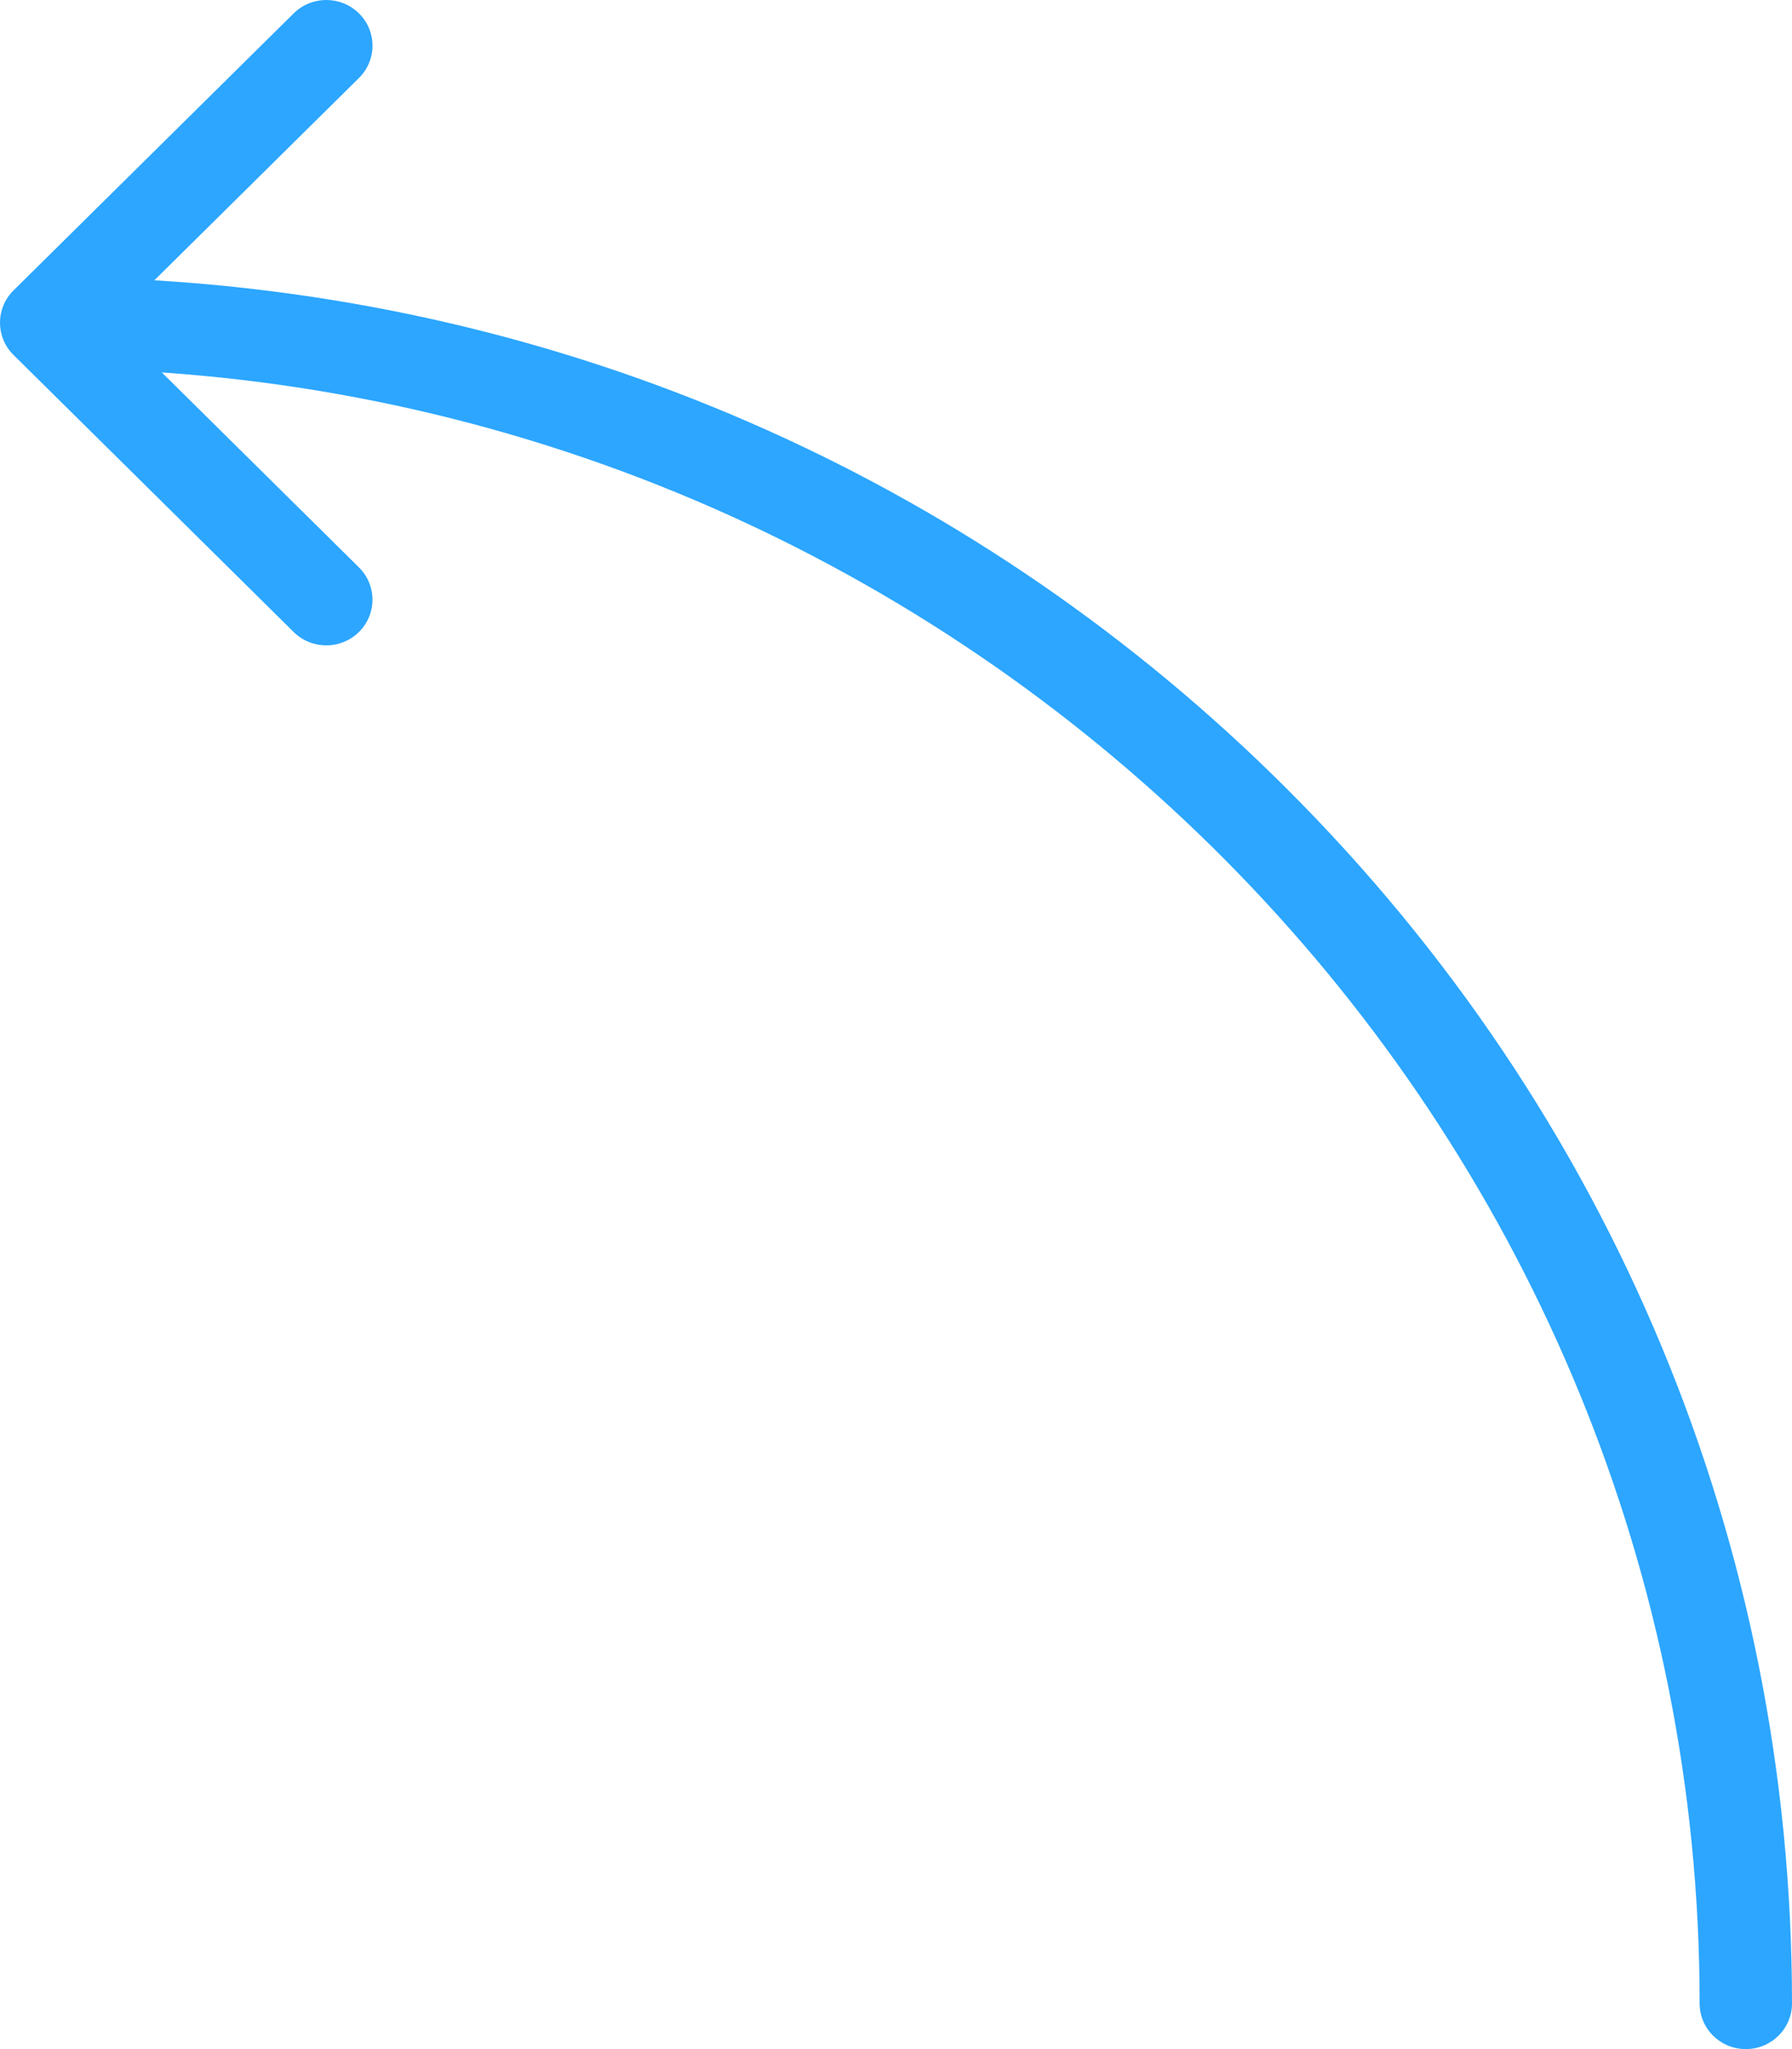
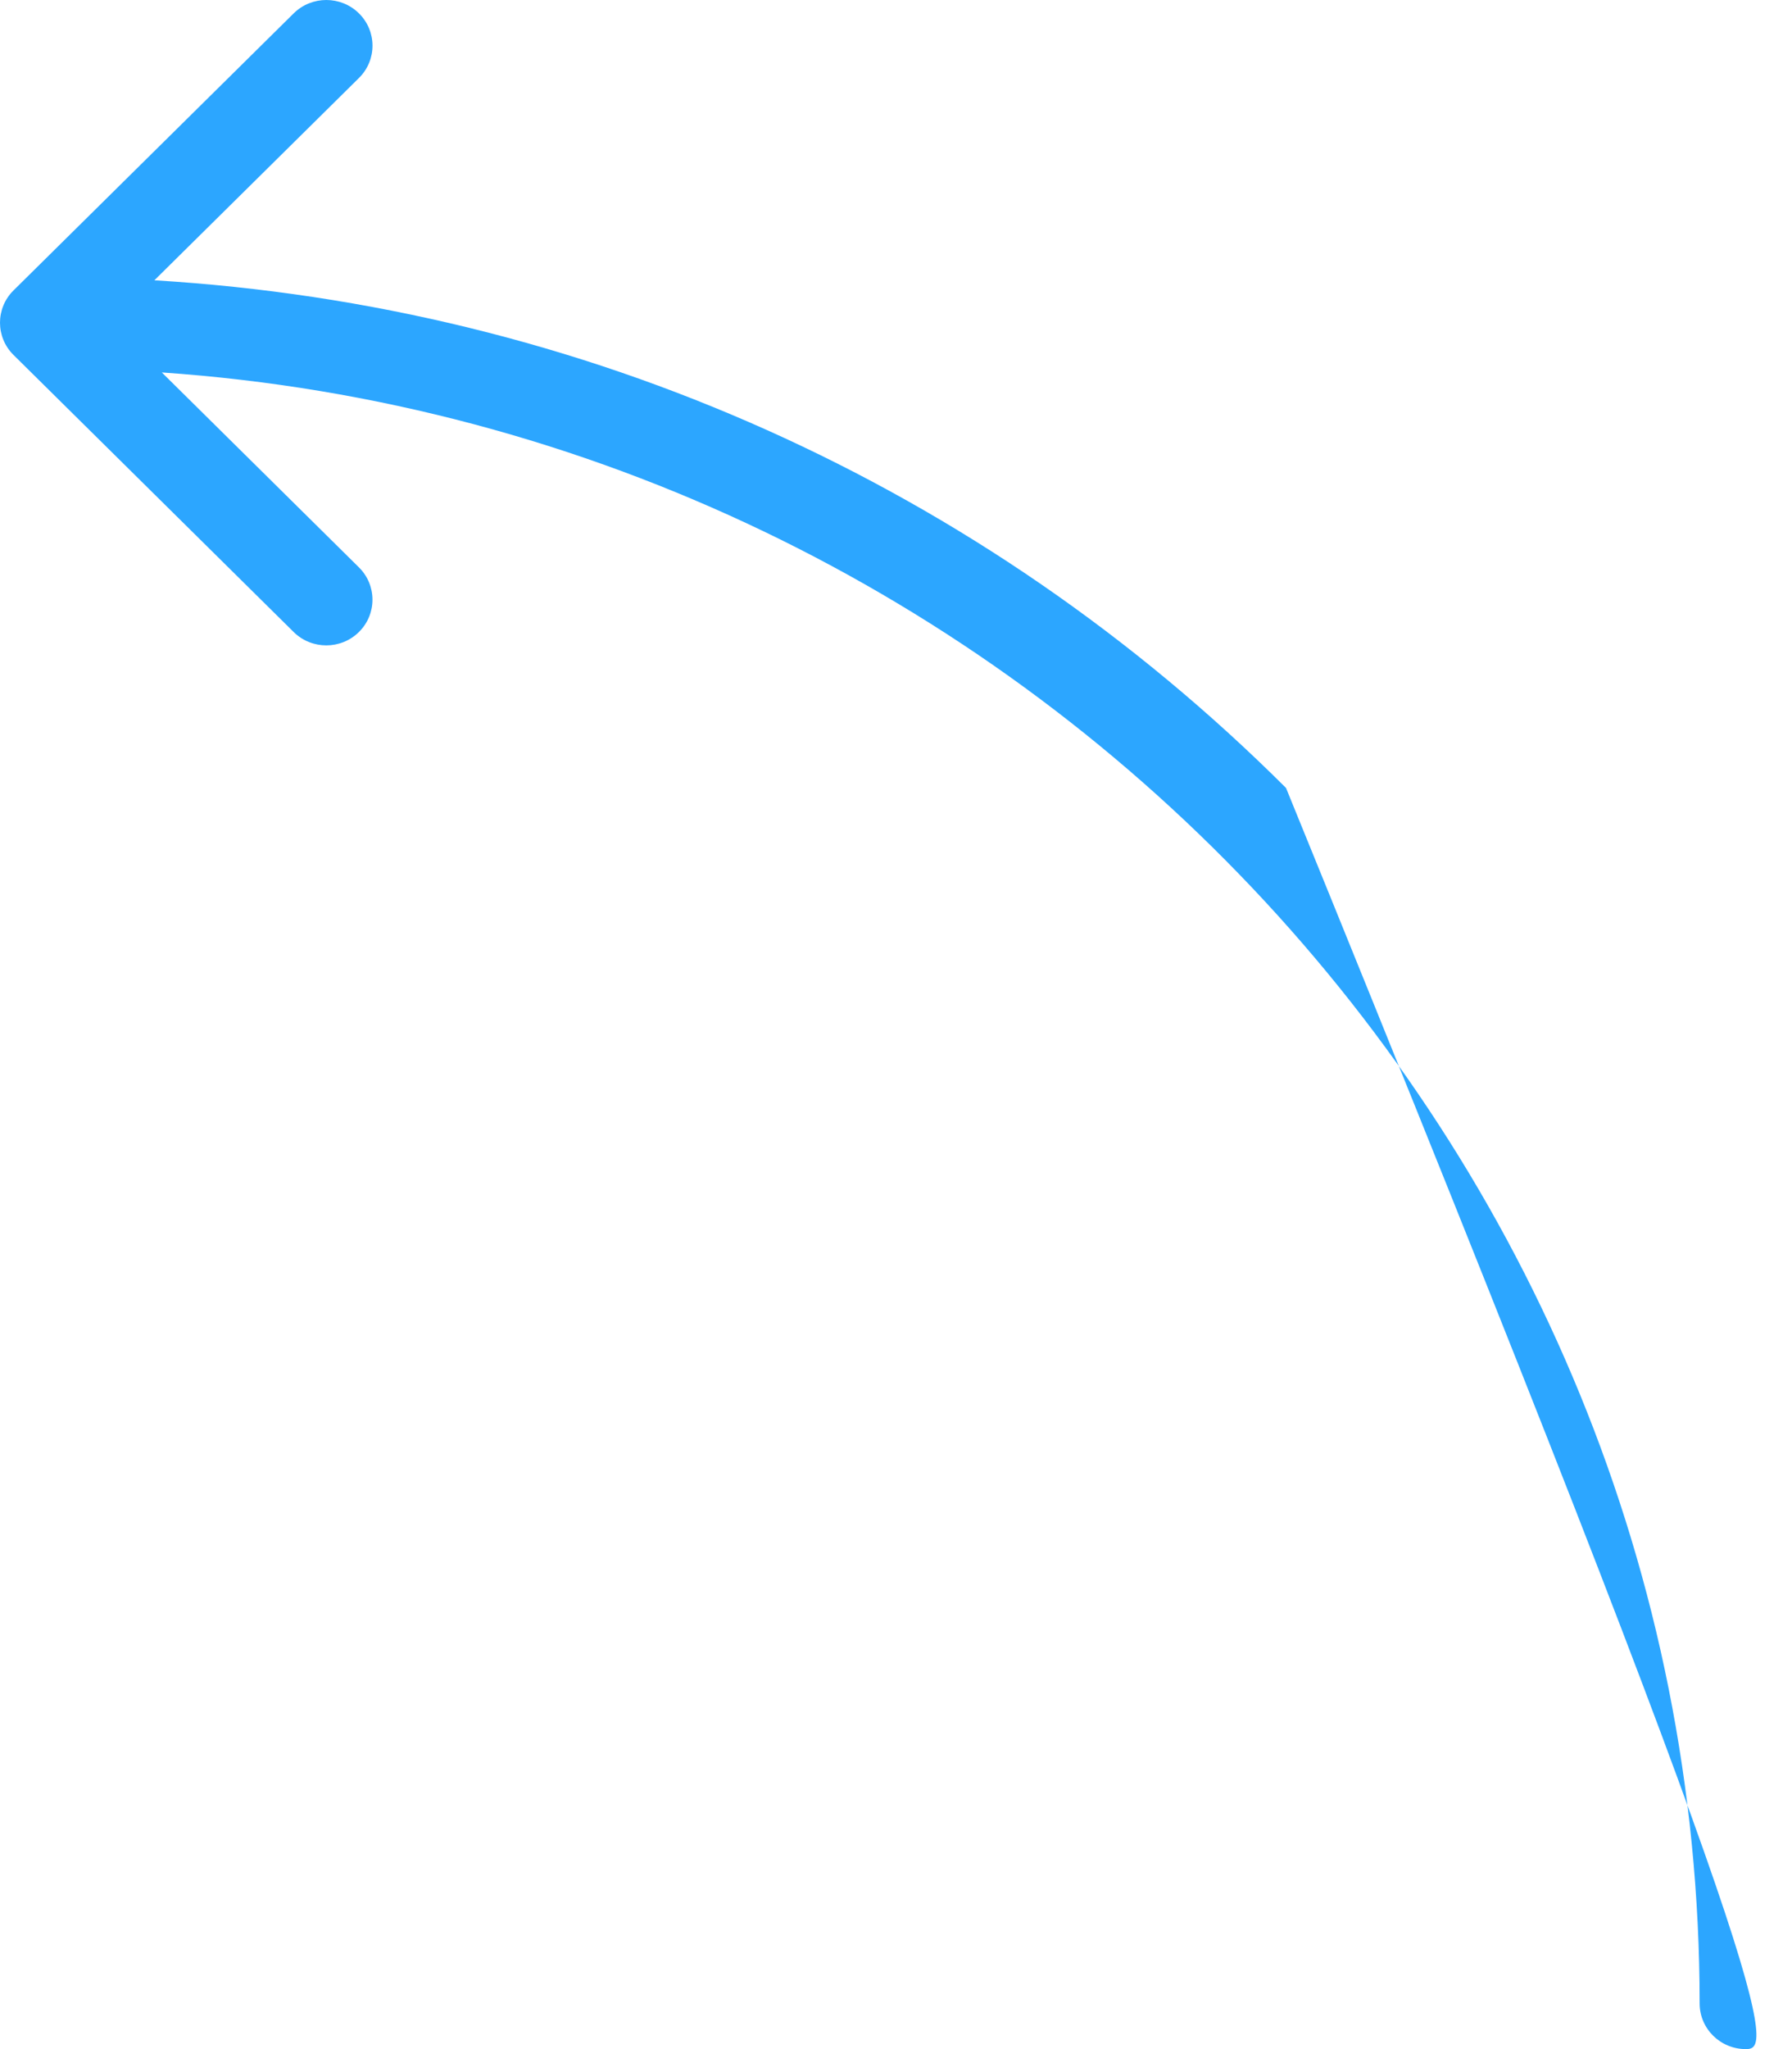
<svg xmlns="http://www.w3.org/2000/svg" width="196" height="224" viewBox="0 0 196 224" fill="none">
-   <path d="M185.897 219.007C185.897 124.986 111.401 47.179 17.7 40.714L39.26 62.025C40.246 63 40.739 64.278 40.739 65.556C40.739 66.834 40.246 68.112 39.26 69.087C37.286 71.038 34.087 71.038 32.117 69.087L1.481 38.805C-0.494 36.856 -0.494 33.693 1.481 31.745L32.119 1.463C34.093 -0.488 37.29 -0.488 39.262 1.463C41.236 3.413 41.236 6.576 39.262 8.523L16.884 30.641C63.727 33.457 107.36 52.943 140.658 86.136C176.344 121.717 196 168.904 196 219.007C196 221.765 193.739 224 190.948 224C188.158 224 185.897 221.765 185.897 219.007V219.007Z" fill="#2CA6FF" />
+   <path d="M185.897 219.007C185.897 124.986 111.401 47.179 17.7 40.714L39.26 62.025C40.246 63 40.739 64.278 40.739 65.556C40.739 66.834 40.246 68.112 39.26 69.087C37.286 71.038 34.087 71.038 32.117 69.087L1.481 38.805C-0.494 36.856 -0.494 33.693 1.481 31.745L32.119 1.463C34.093 -0.488 37.29 -0.488 39.262 1.463C41.236 3.413 41.236 6.576 39.262 8.523L16.884 30.641C63.727 33.457 107.36 52.943 140.658 86.136C196 221.765 193.739 224 190.948 224C188.158 224 185.897 221.765 185.897 219.007V219.007Z" fill="#2CA6FF" />
</svg>